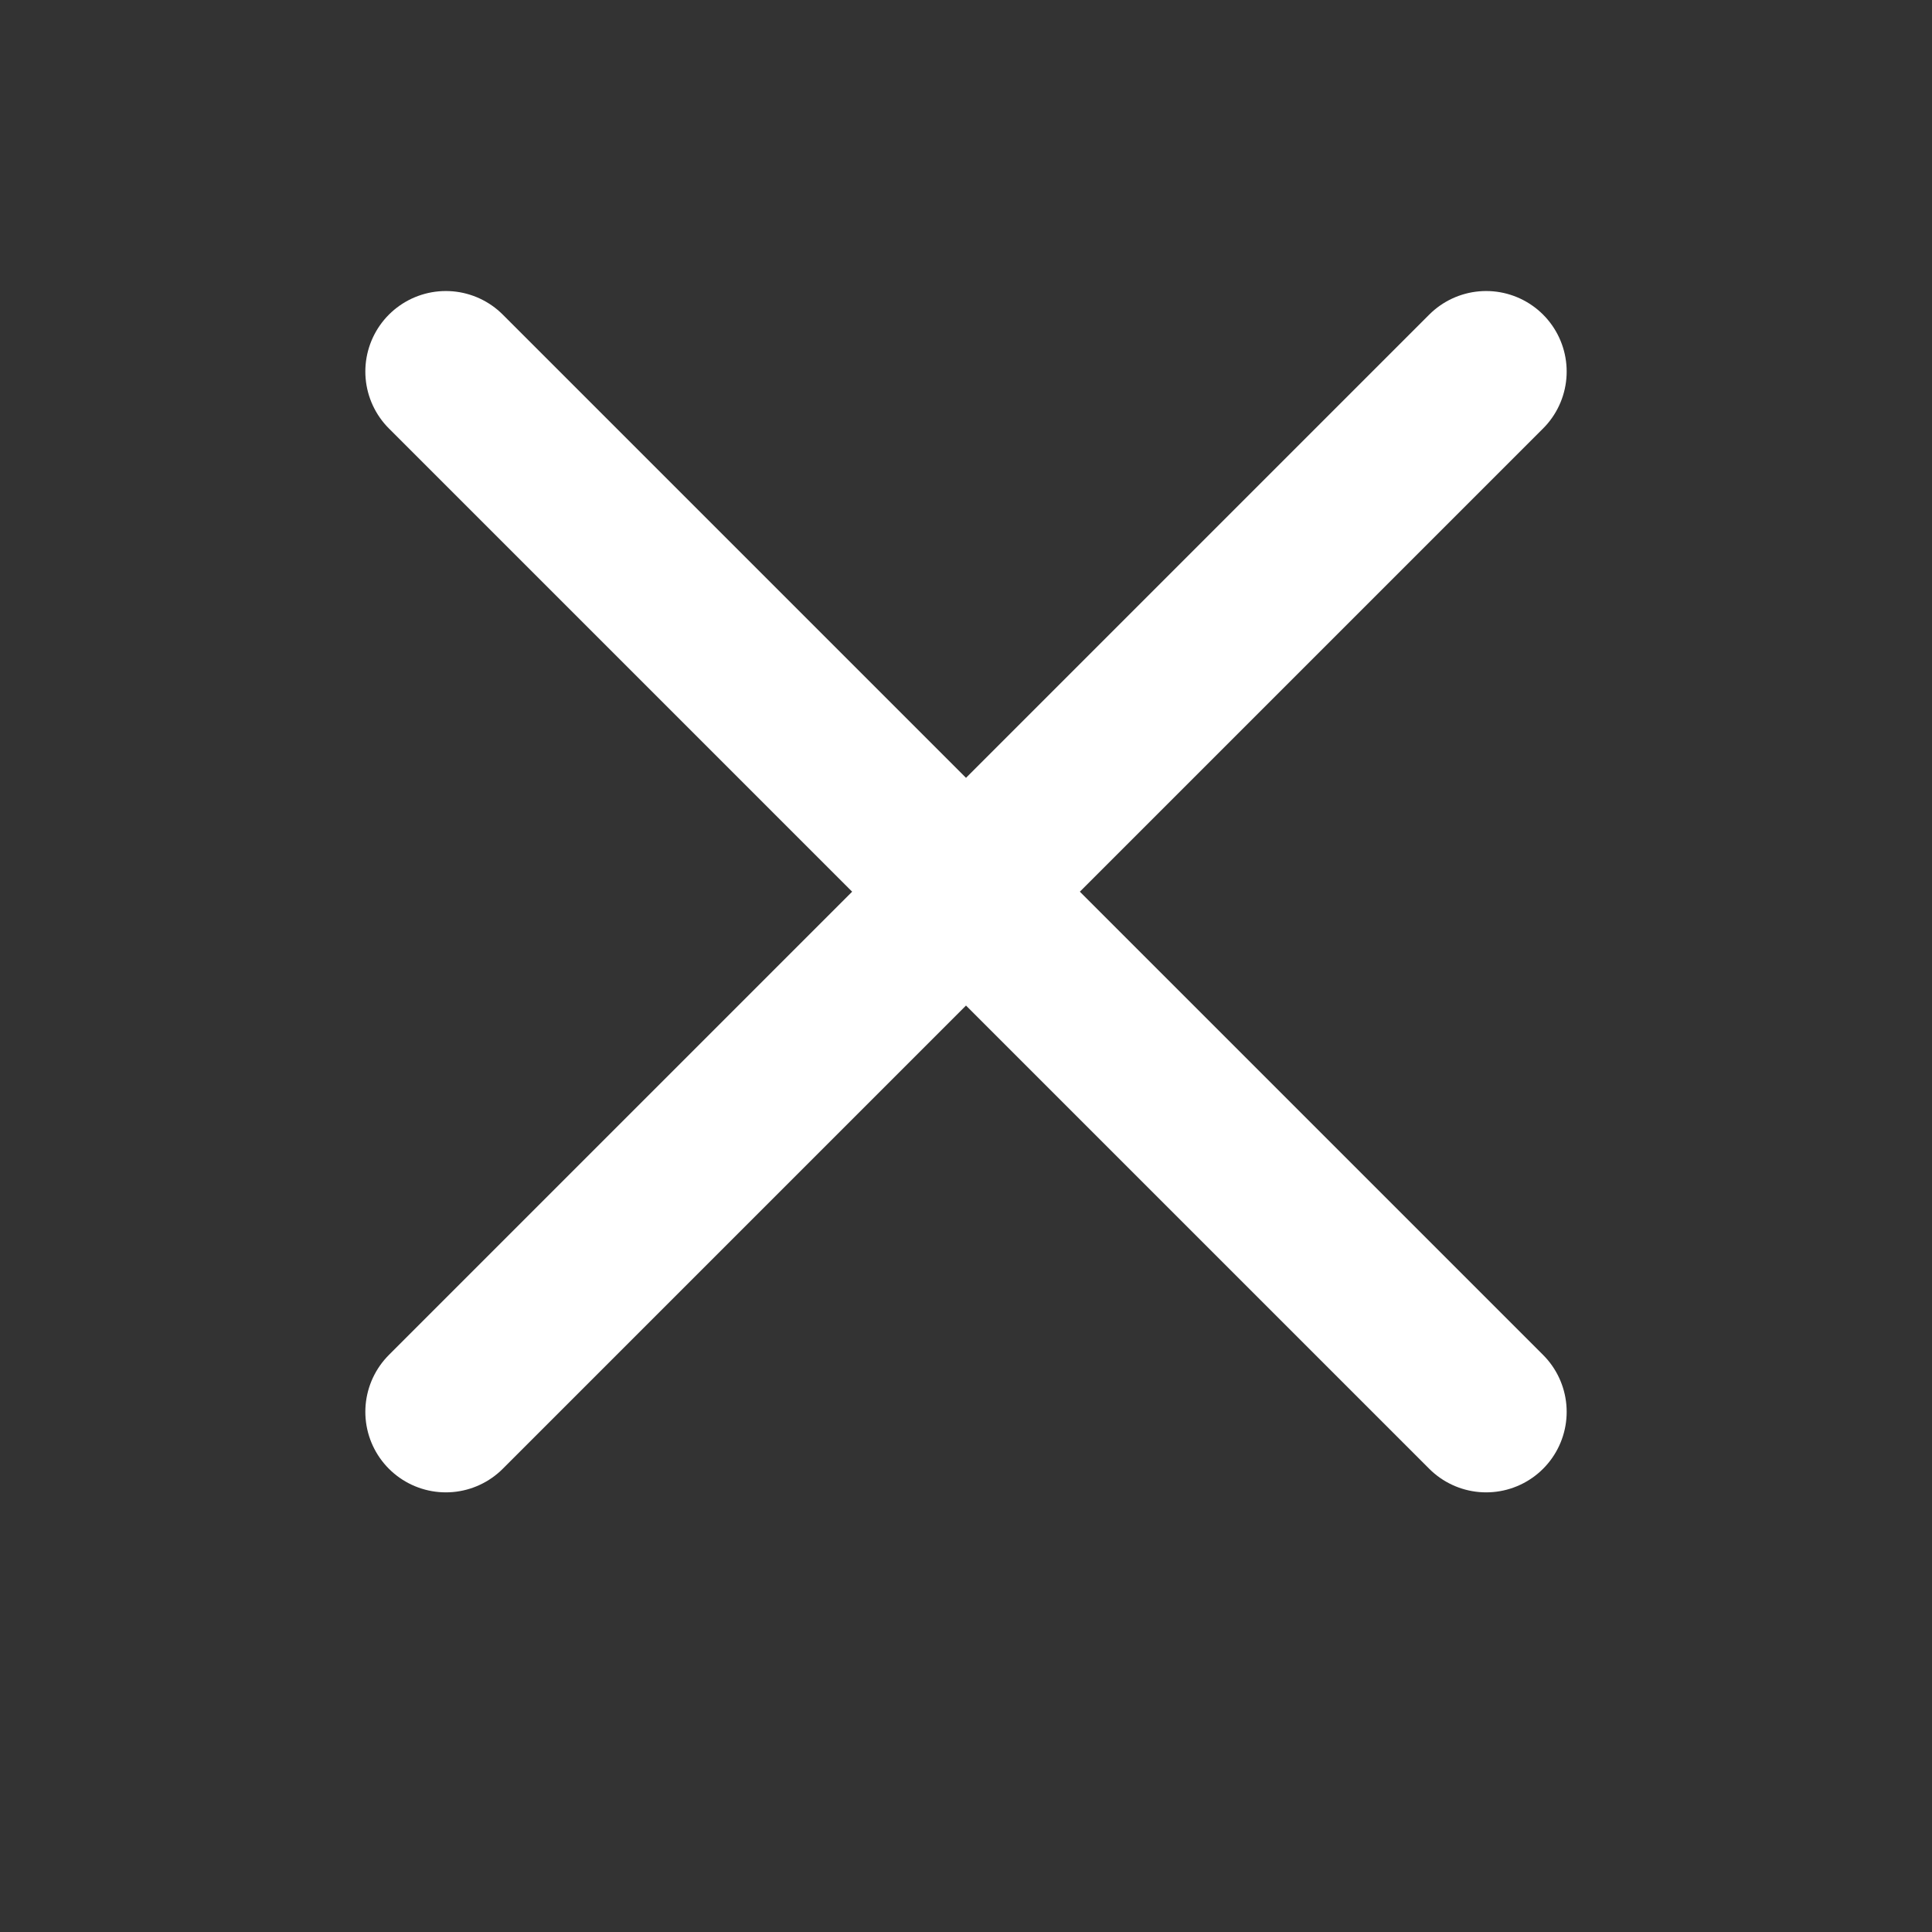
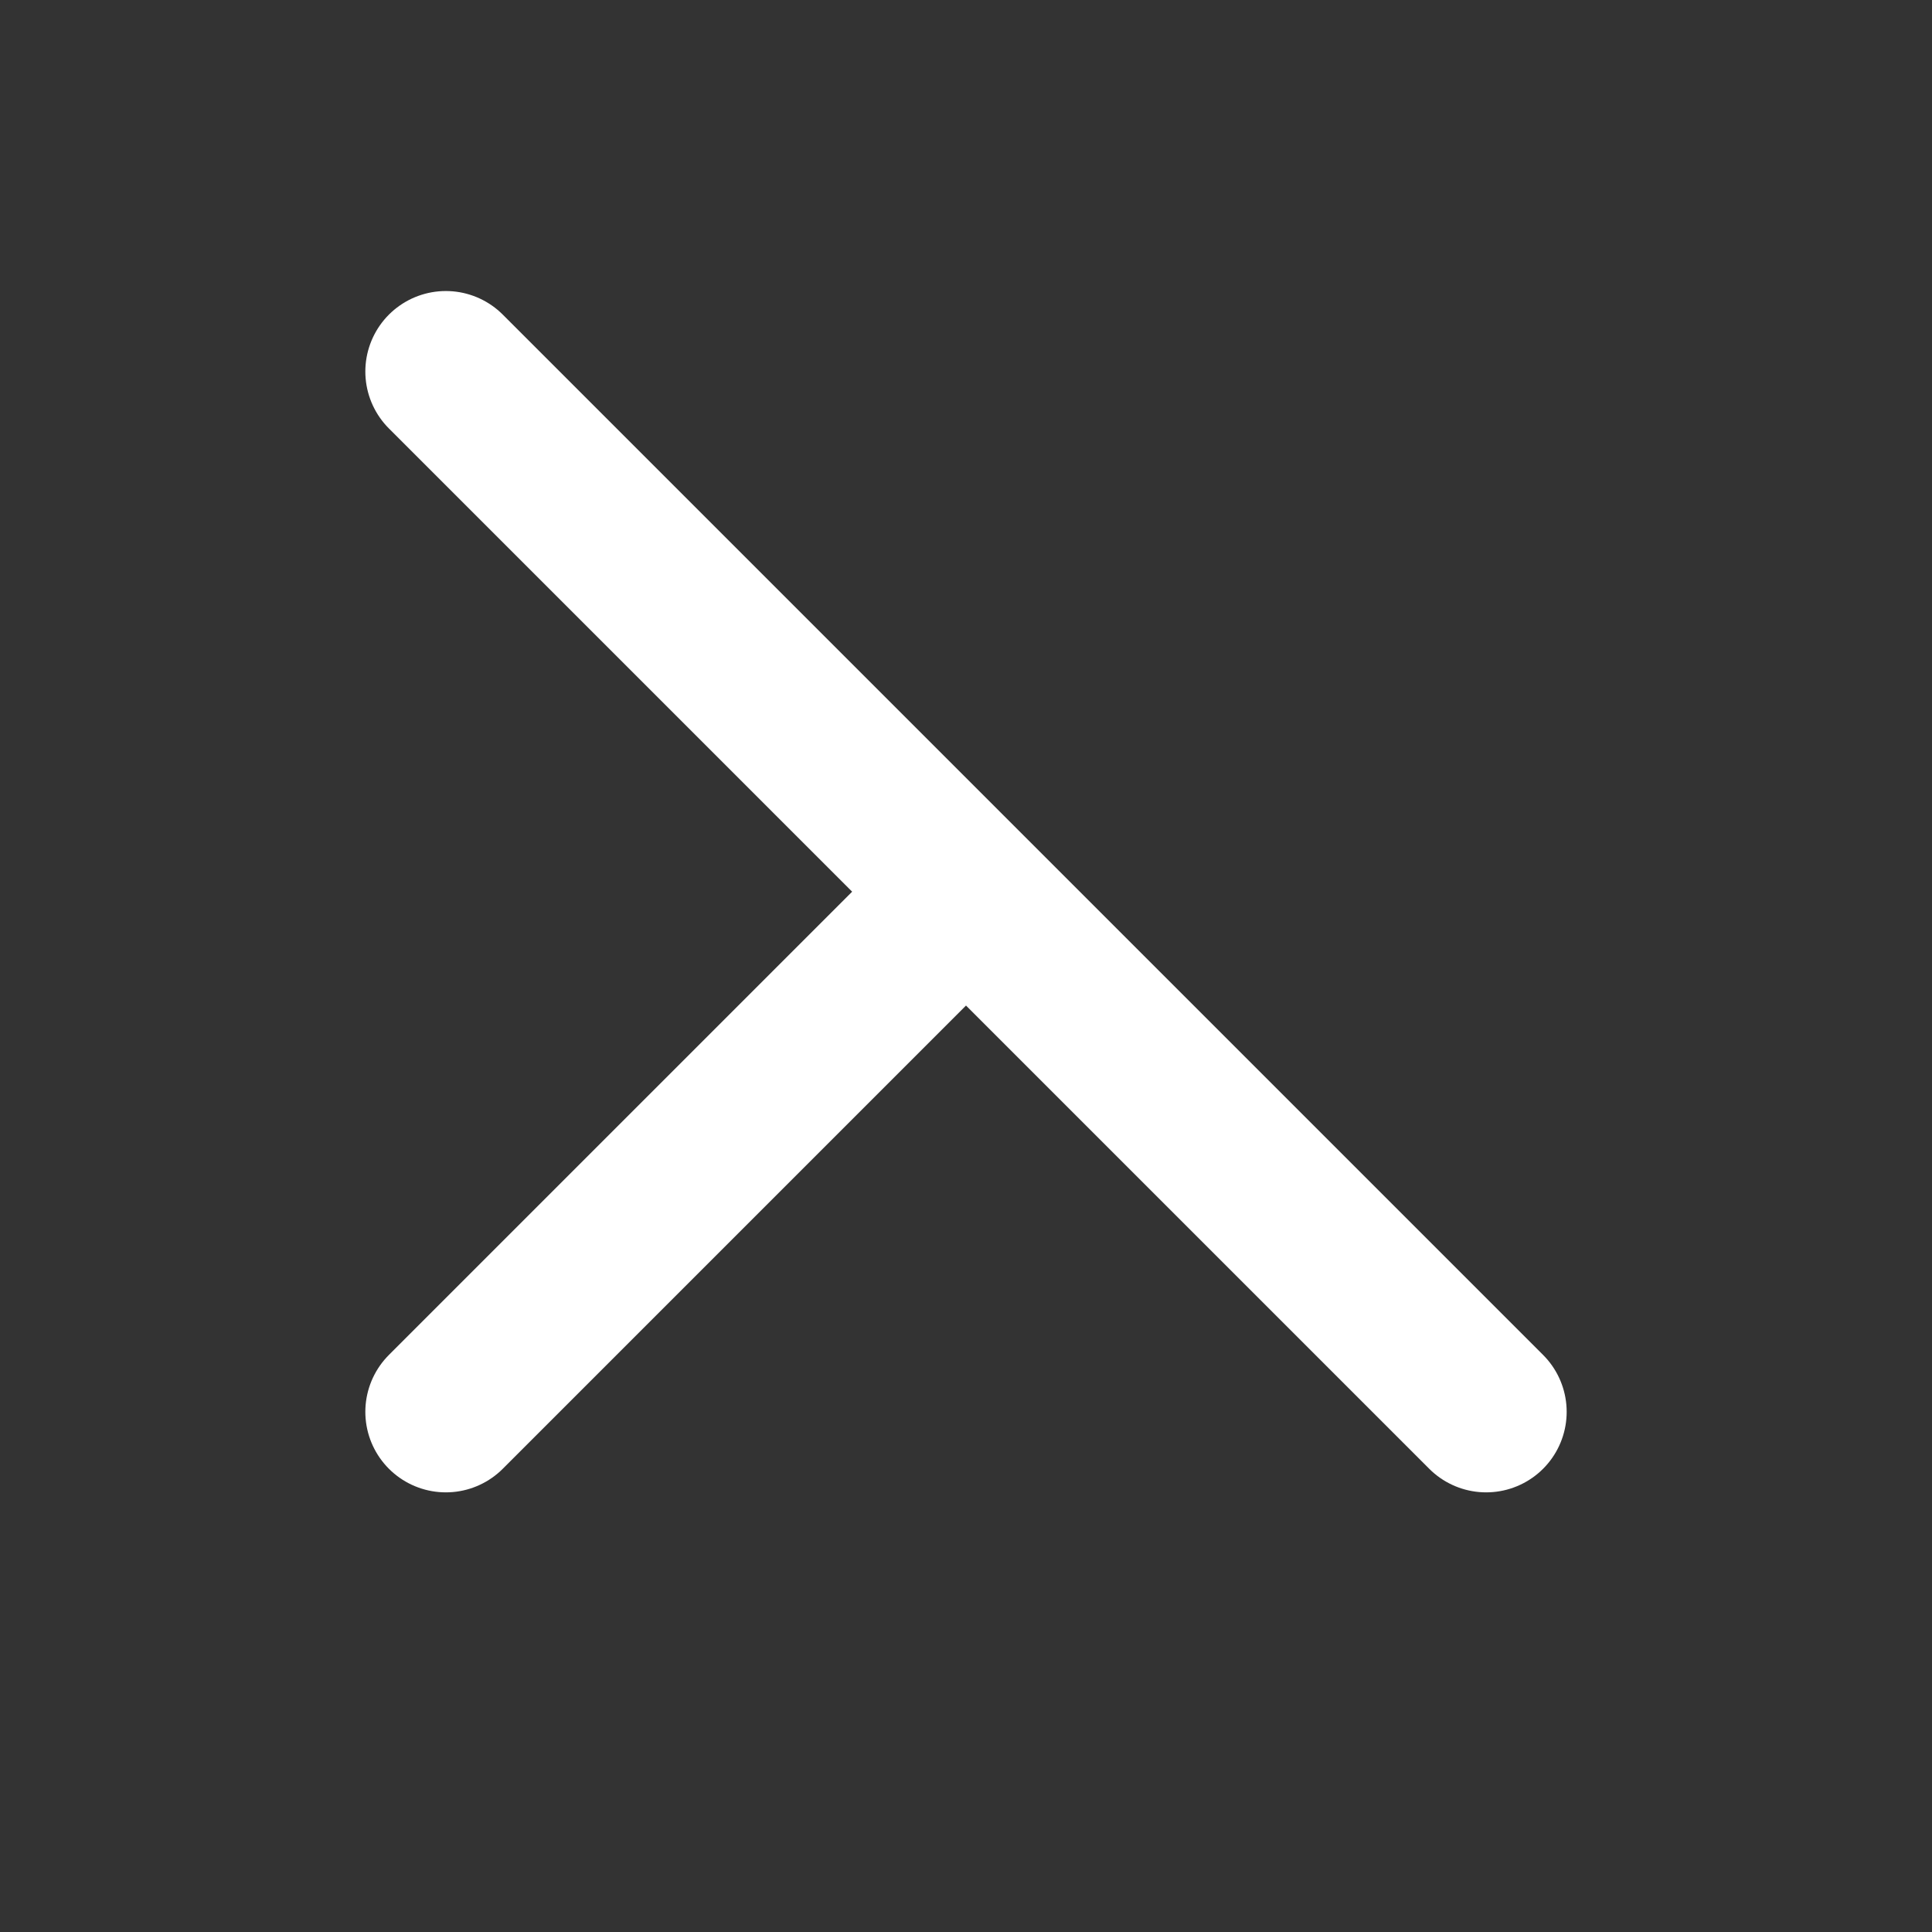
<svg xmlns="http://www.w3.org/2000/svg" width="26" height="26" viewBox="0 0 26 26" fill="none">
  <rect x="0" y="0" width="26" height="26" fill="#333333" stroke="none" />
-   <path d="M13 12L6 5M13 12L20 19M13 12L20 5M13 12L6 19" stroke="white" stroke-width="2.167" stroke-linecap="round" stroke-linejoin="round" />
+   <path d="M13 12L6 5M13 12L20 19M13 12M13 12L6 19" stroke="white" stroke-width="2.167" stroke-linecap="round" stroke-linejoin="round" />
</svg>